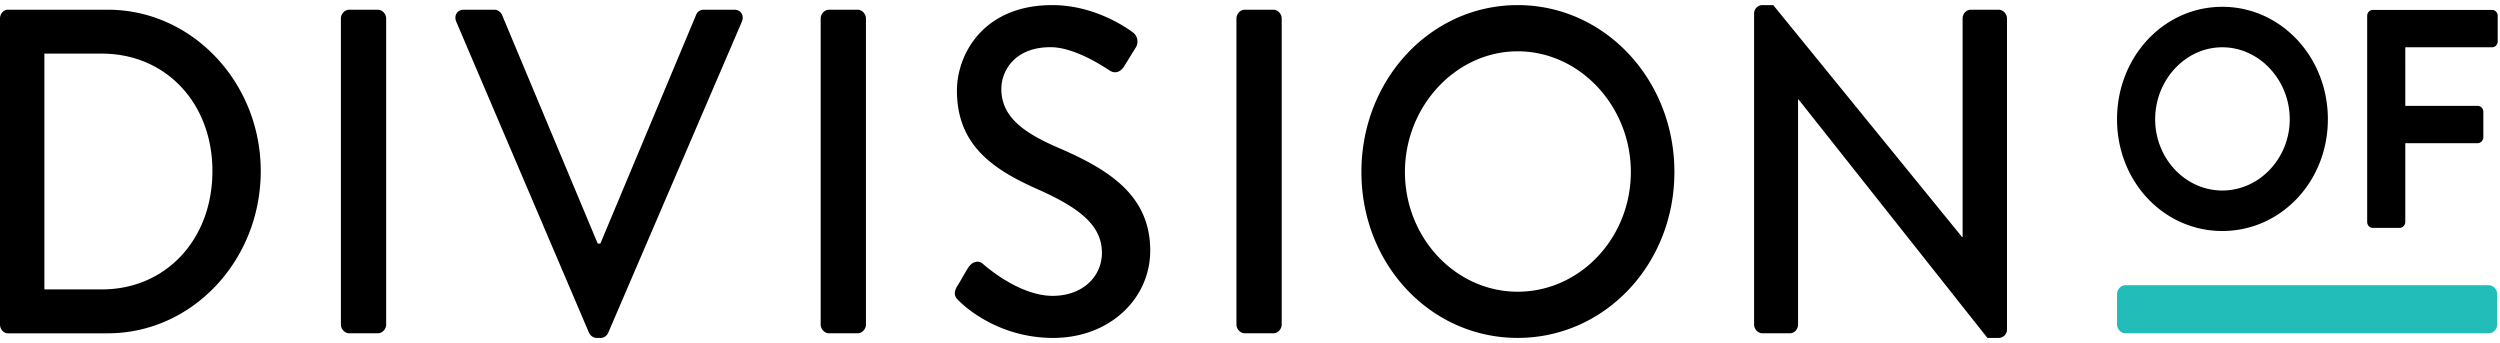
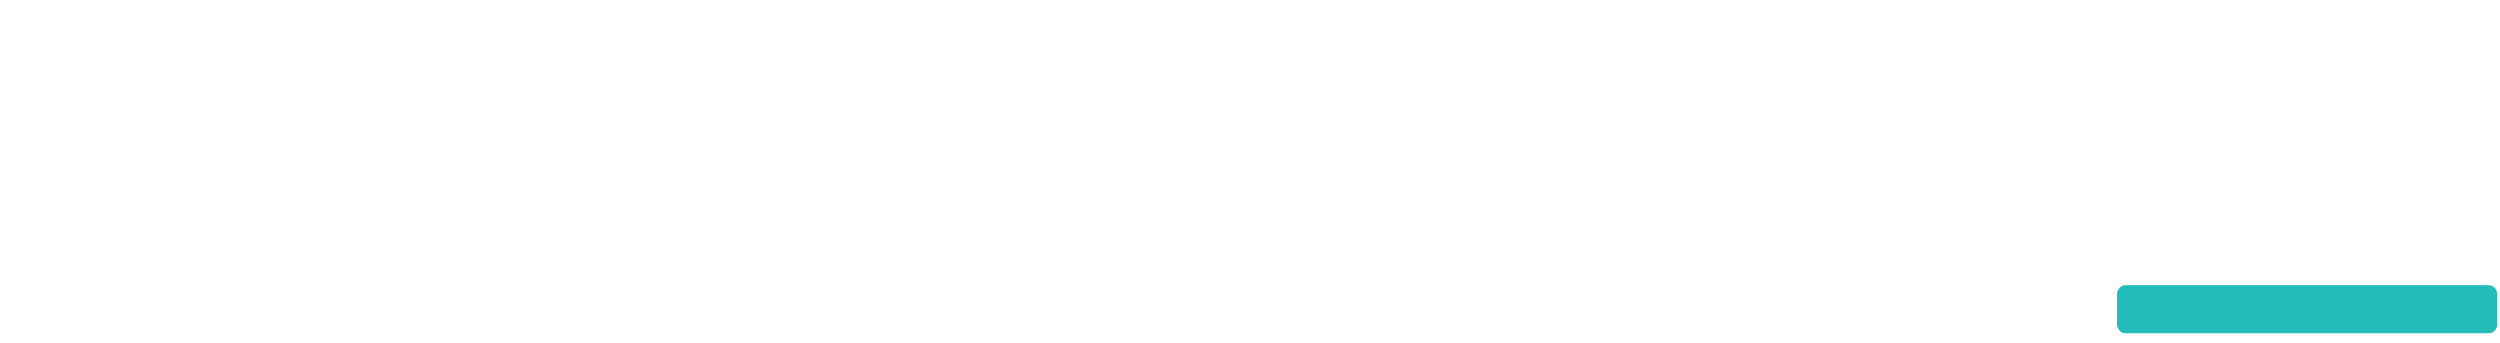
<svg xmlns="http://www.w3.org/2000/svg" width="197" height="27" viewBox="0 0 197 27">
  <g fill="none" fill-rule="evenodd">
-     <path d="M8.025 22.805c5.045 0 8.714-3.935 8.714-9.325 0-5.356-3.67-9.254-8.714-9.254H3.498v18.579h4.527zM0 1.458C0 1.095.275.766.617.766h7.89c6.62 0 12.04 5.719 12.04 12.714 0 7.065-5.42 12.784-12.04 12.784H.617c-.342 0-.617-.328-.617-.692V1.458zm26.862 0c0-.364.308-.692.652-.692h2.264c.345 0 .652.328.652.692v24.114c0 .364-.307.691-.652.691h-2.264c-.344 0-.652-.327-.652-.69V1.457zm9.092.253c-.205-.472.068-.945.584-.945h2.434c.275 0 .514.22.586.402l7.544 18.028h.206l7.547-18.028a.633.633 0 0 1 .584-.402h2.435c.514 0 .789.473.584.945L47.925 26.228c-.102.218-.308.4-.582.4H47c-.24 0-.482-.182-.584-.4L35.954 1.711zm28.715-.253c0-.364.309-.692.652-.692h2.263c.344 0 .653.328.653.692v24.114c0 .364-.31.691-.653.691h-2.263c-.343 0-.652-.327-.652-.69V1.457zm10.737 21.128c.31-.475.585-1.02.892-1.496.309-.474.79-.62 1.166-.289.207.182 2.848 2.512 5.488 2.512 2.368 0 3.879-1.529 3.879-3.387 0-2.187-1.784-3.568-5.18-5.065-3.501-1.565-6.245-3.495-6.245-7.722 0-2.84 2.058-6.737 7.513-6.737 3.43 0 6.003 1.894 6.348 2.147a.902.902 0 0 1 .204 1.24c-.275.436-.583.948-.857 1.386-.275.472-.72.69-1.201.364-.24-.147-2.64-1.821-4.632-1.821-2.88 0-3.875 1.929-3.875 3.277 0 2.077 1.51 3.351 4.357 4.59 3.979 1.711 7.375 3.715 7.375 8.16 0 3.787-3.191 6.883-7.649 6.883-4.186 0-6.827-2.33-7.378-2.877-.308-.29-.546-.545-.205-1.165M97.432 1.458c0-.364.308-.692.652-.692h2.264c.342 0 .65.328.65.692v24.114c0 .364-.308.691-.65.691h-2.264c-.344 0-.652-.327-.652-.69V1.457zm22.161 21.529c4.904 0 8.918-4.227 8.918-9.436 0-5.173-4.014-9.508-8.918-9.508-4.871 0-8.884 4.335-8.884 9.508 0 5.209 4.013 9.436 8.884 9.436m0-22.585c6.86 0 12.35 5.864 12.35 13.149 0 7.286-5.49 13.076-12.35 13.076-6.86 0-12.314-5.79-12.314-13.076 0-7.285 5.454-13.149 12.314-13.149m18.63.657c0-.368.308-.657.651-.657h.858l14.887 18.286h.035V1.458c0-.364.273-.692.65-.692h2.196c.344 0 .651.328.651.692v24.514a.66.66 0 0 1-.651.655h-.892L141.722 7.833h-.035v17.74c0 .363-.274.69-.652.69h-2.16c-.344 0-.652-.327-.652-.69V1.058zm36.897 13.954c2.91 0 5.312-2.527 5.312-5.618s-2.402-5.669-5.313-5.669c-2.912 0-5.291 2.578-5.291 5.67 0 3.09 2.379 5.617 5.291 5.617m0-14.476c4.621 0 8.317 3.949 8.317 8.858 0 4.907-3.696 8.808-8.317 8.808-4.622 0-8.296-3.9-8.296-8.808 0-4.91 3.674-8.858 8.296-8.858m11.416.712c0-.246.185-.466.439-.466h9.405c.253 0 .44.22.44.466v2.01c0 .247-.187.467-.44.467h-6.842V8.34h5.71c.23 0 .44.22.44.465v2.012c0 .244-.21.466-.44.466h-5.71v6.208c0 .245-.206.465-.438.465h-2.125c-.254 0-.44-.22-.44-.465V1.249z" class="letter" fill="#000" />
    <path d="M196.127 22.476c.343 0 .652.328.652.693v2.404c0 .364-.309.69-.652.69h-28.653c-.343 0-.651-.326-.651-.69v-2.404c0-.365.308-.693.651-.693h28.653z" class="bar" fill="#22BCB9" />
  </g>
</svg>